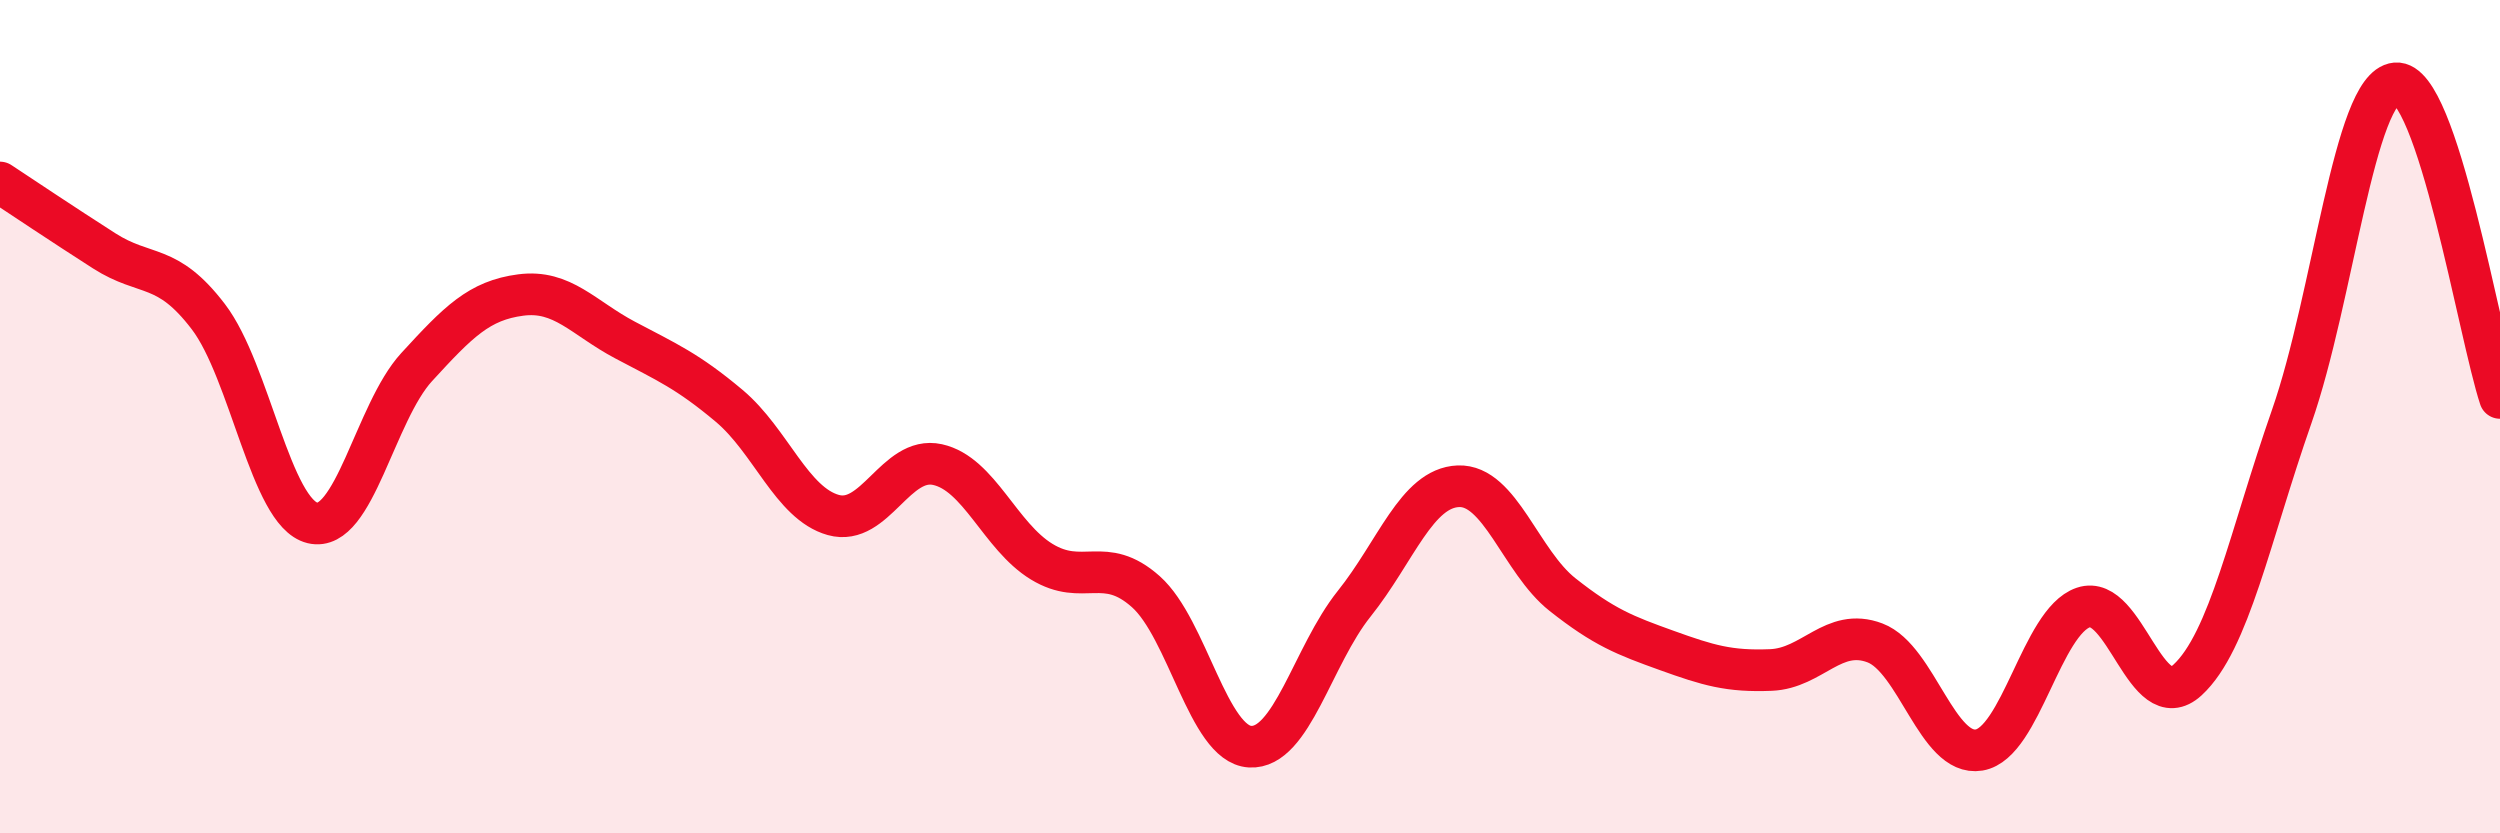
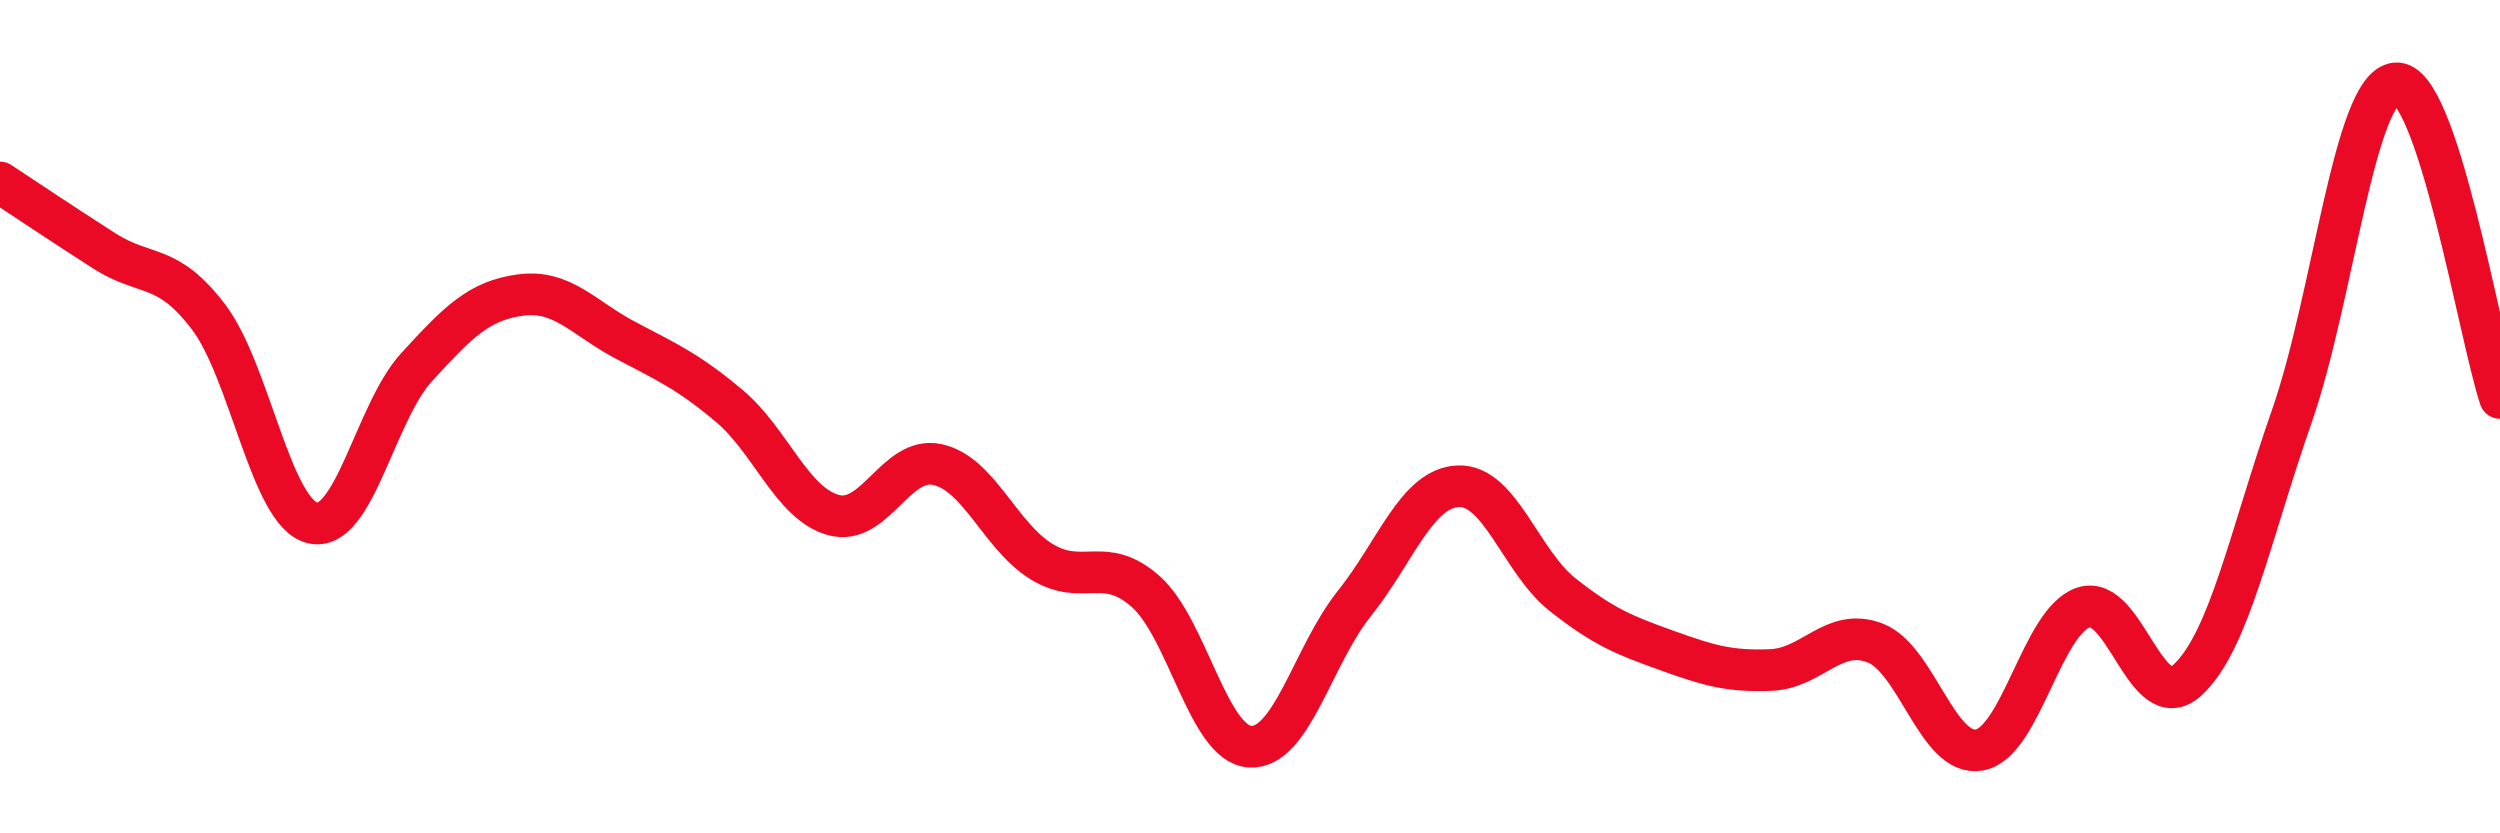
<svg xmlns="http://www.w3.org/2000/svg" width="60" height="20" viewBox="0 0 60 20">
-   <path d="M 0,4.38 C 0.5,4.71 1.5,5.38 2.5,6.02 C 3.5,6.66 4,6.29 5,7.6 C 6,8.91 6.5,12.31 7.5,12.55 C 8.5,12.79 9,9.9 10,8.81 C 11,7.72 11.5,7.21 12.5,7.08 C 13.5,6.95 14,7.63 15,8.16 C 16,8.69 16.5,8.9 17.5,9.74 C 18.5,10.58 19,12.08 20,12.36 C 21,12.64 21.5,10.93 22.5,11.15 C 23.5,11.37 24,12.87 25,13.48 C 26,14.09 26.5,13.31 27.5,14.2 C 28.5,15.09 29,17.86 30,17.92 C 31,17.98 31.5,15.74 32.5,14.49 C 33.5,13.24 34,11.71 35,11.67 C 36,11.63 36.5,13.48 37.5,14.27 C 38.5,15.06 39,15.25 40,15.61 C 41,15.97 41.5,16.12 42.5,16.08 C 43.5,16.04 44,15.05 45,15.43 C 46,15.81 46.5,18.17 47.5,18 C 48.5,17.83 49,14.92 50,14.58 C 51,14.24 51.5,17.24 52.5,16.32 C 53.5,15.4 54,12.86 55,10 C 56,7.14 56.5,2.09 57.5,2 C 58.5,1.91 59.5,8.04 60,9.55L60 20L0 20Z" fill="#EB0A25" opacity="0.1" stroke-linecap="round" stroke-linejoin="round" />
  <path d="M 0,4.38 C 0.5,4.71 1.5,5.38 2.5,6.02 C 3.5,6.66 4,6.29 5,7.6 C 6,8.91 6.5,12.31 7.5,12.55 C 8.5,12.79 9,9.9 10,8.81 C 11,7.72 11.5,7.21 12.5,7.08 C 13.5,6.95 14,7.63 15,8.16 C 16,8.69 16.5,8.9 17.5,9.74 C 18.5,10.58 19,12.08 20,12.36 C 21,12.64 21.5,10.93 22.5,11.15 C 23.5,11.37 24,12.87 25,13.48 C 26,14.09 26.5,13.31 27.5,14.2 C 28.5,15.09 29,17.86 30,17.92 C 31,17.98 31.5,15.74 32.5,14.49 C 33.5,13.24 34,11.71 35,11.67 C 36,11.63 36.5,13.48 37.5,14.27 C 38.5,15.06 39,15.25 40,15.61 C 41,15.97 41.5,16.12 42.5,16.08 C 43.5,16.04 44,15.05 45,15.43 C 46,15.81 46.5,18.17 47.5,18 C 48.5,17.83 49,14.92 50,14.58 C 51,14.24 51.5,17.24 52.5,16.32 C 53.5,15.4 54,12.86 55,10 C 56,7.14 56.5,2.09 57.5,2 C 58.5,1.91 59.5,8.04 60,9.55" stroke="#EB0A25" stroke-width="1" fill="none" stroke-linecap="round" stroke-linejoin="round" />
</svg>